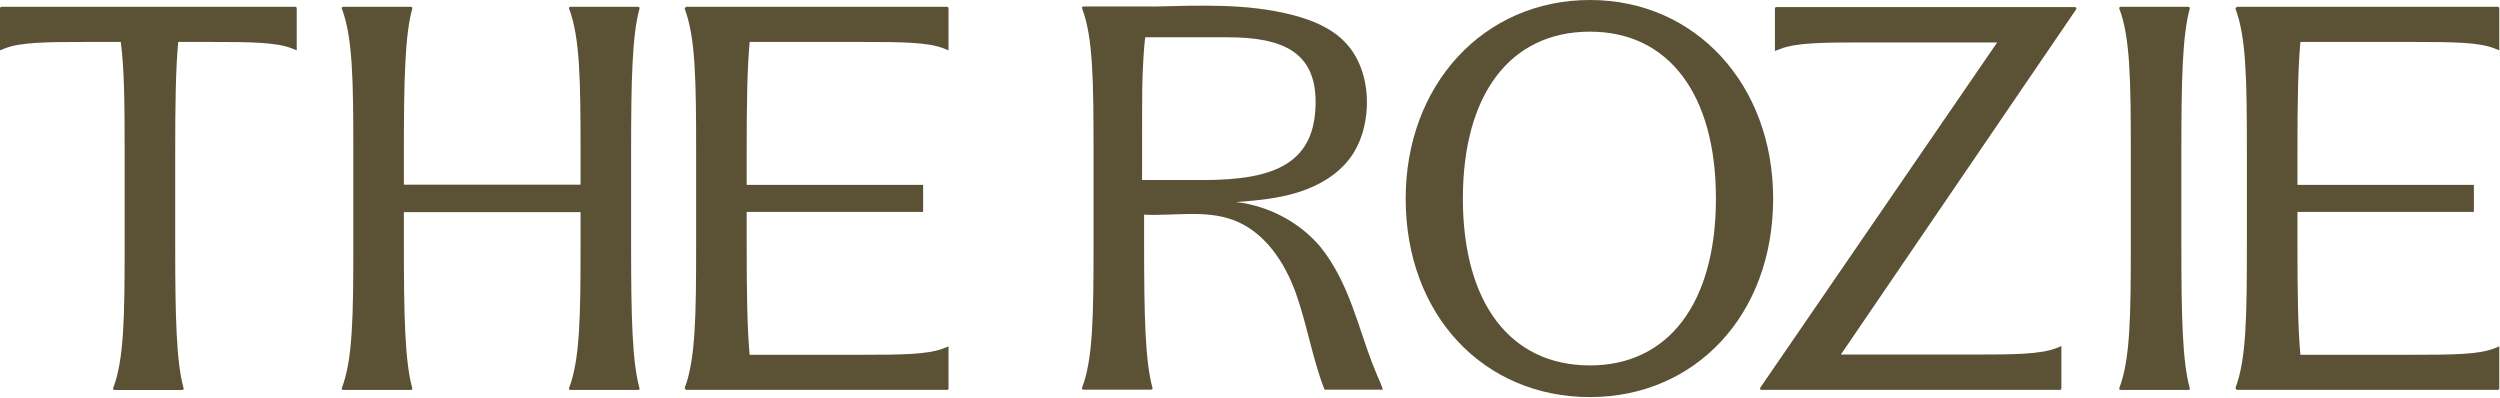
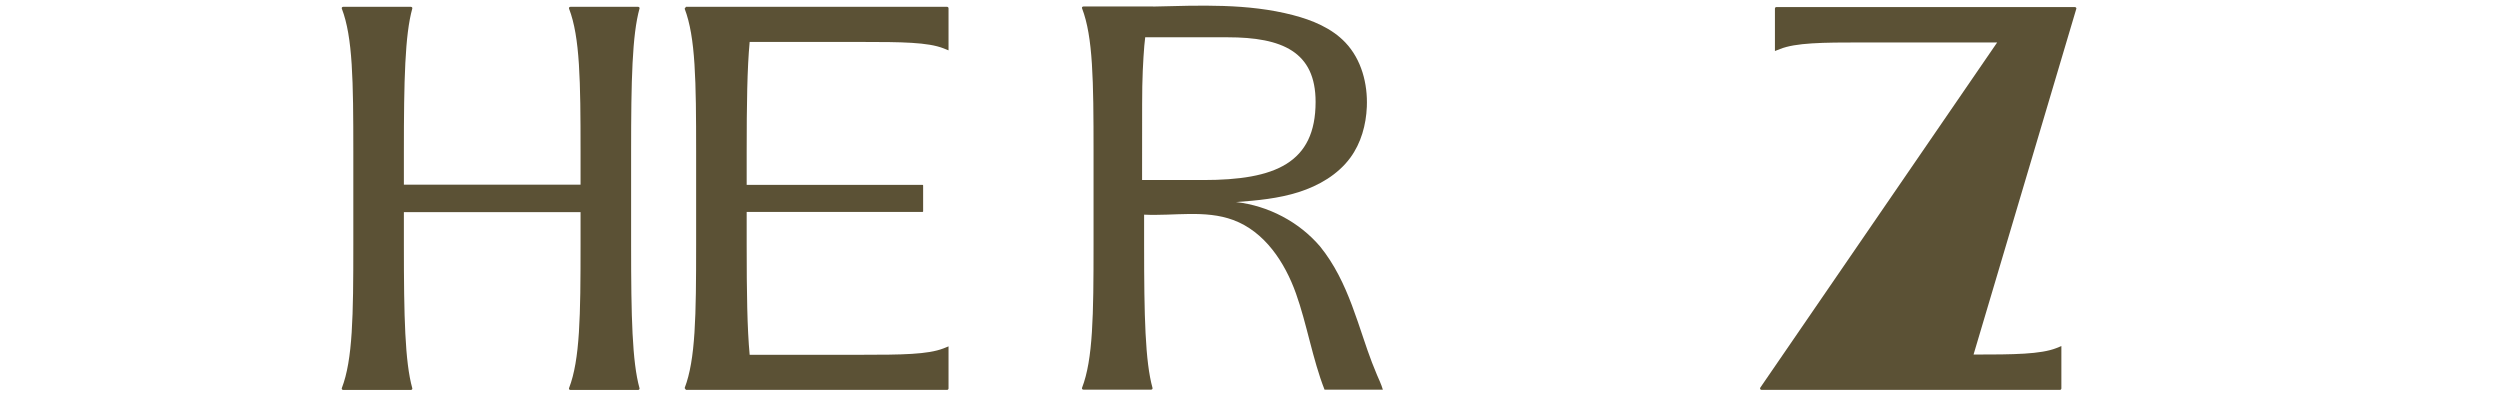
<svg xmlns="http://www.w3.org/2000/svg" width="1194" height="190" viewBox="0 0 1194 190" fill="none">
-   <path d="M848.415 3.368C848.025 3.368 847.706 3.68 847.706 4.062V24.367L850.168 23.402C857.719 20.424 870.06 20.268 889.573 20.268L953.846 20.275L840.721 185.134C840.403 185.593 840.748 186.208 841.314 186.208H983.805C984.194 186.208 984.513 185.896 984.513 185.515V165.278L982.087 166.266C974.527 169.194 962.115 169.333 942.567 169.333H879.197L991.569 4.454C991.879 3.998 991.542 3.382 990.976 3.382L848.415 3.368Z" fill="#5B5135" />
-   <path d="M1045.84 4.067C1045.95 3.634 1045.63 3.261 1045.17 3.261H1012.83C1012.34 3.261 1012 3.688 1012.18 4.135C1017.41 17.752 1017.67 38.754 1017.67 72.528V116.972C1017.67 150.74 1017.41 171.748 1012.18 185.357C1012 185.808 1012.34 186.232 1012.83 186.232H1045.17C1045.63 186.232 1045.95 185.86 1045.84 185.427C1042.32 172.762 1041.82 151.26 1041.82 116.972V72.528C1041.82 38.24 1042.32 16.73 1045.84 4.067Z" fill="#5B5135" />
+   <path d="M848.415 3.368C848.025 3.368 847.706 3.68 847.706 4.062V24.367L850.168 23.402C857.719 20.424 870.06 20.268 889.573 20.268L953.846 20.275L840.721 185.134C840.403 185.593 840.748 186.208 841.314 186.208H983.805C984.194 186.208 984.513 185.896 984.513 185.515V165.278L982.087 166.266C974.527 169.194 962.115 169.333 942.567 169.333L991.569 4.454C991.879 3.998 991.542 3.382 990.976 3.382L848.415 3.368Z" fill="#5B5135" />
  <path d="M655.269 173.167C653.799 169.321 652.462 165.431 651.161 161.533C649.39 156.266 647.646 150.999 645.698 145.844C641.918 135.847 637.377 126.232 630.462 117.699C620.485 106.004 605.798 98.25 590.312 96.501C600.415 95.773 610.605 94.82 620.237 91.757C629.878 88.694 639.023 83.354 644.928 75.306C650.054 68.308 652.436 59.638 652.799 51.038C653.259 39.983 650.24 28.402 642.529 20.29C635.987 13.41 626.744 9.599 617.457 7.19C595.776 1.566 573.22 2.602 550.664 3.133C550.664 3.123 550.671 3.113 550.671 3.102H517.429C516.945 3.102 516.613 3.528 516.786 3.972C522.029 17.59 522.278 38.595 522.278 72.375V116.815C522.278 150.592 522.029 171.599 516.786 185.217C516.613 185.659 516.945 186.092 517.429 186.092H549.772C550.229 186.092 550.561 185.72 550.443 185.287C546.936 172.621 546.424 151.103 546.424 116.815V102.521C560.714 103.206 575.593 100.122 588.97 105.068C604.036 110.638 613.633 125.287 618.944 140.136C624.141 154.655 626.93 171.668 632.596 186.092H660.448C659.934 184.082 658.066 180.028 657.668 179.11C656.827 177.152 656.03 175.168 655.269 173.167ZM574.763 85.983H545.456L545.483 49.736C545.483 43.624 545.588 38.281 545.788 33.708C545.996 29.143 546.238 25.191 546.521 21.843C546.646 20.375 546.798 19.062 546.95 17.807H586.259C612.393 17.807 628.329 24.714 628.329 48.666C628.329 77.918 608.985 85.983 574.763 85.983Z" fill="#5B5135" />
-   <path d="M1098.68 20.034H1152.01C1171.43 20.034 1183.75 20.169 1191.26 23.08L1193.66 24.054V3.952C1193.66 3.573 1193.35 3.261 1192.96 3.261H1068.26C1067.98 3.648 1067.91 3.749 1067.63 4.135C1072.86 17.753 1073.11 38.748 1073.11 72.521V116.953C1073.11 150.721 1072.86 171.728 1067.63 185.337C1067.91 185.727 1067.98 185.831 1068.26 186.212H1192.96C1193.35 186.212 1193.66 185.901 1193.66 185.519V165.421L1191.26 166.4C1183.75 169.311 1171.43 169.441 1152.01 169.441H1098.68C1097.5 156.793 1097.26 139.727 1097.26 116.953V101.212H1181.25C1181.41 101.212 1181.53 101.082 1181.53 100.935V88.562C1181.53 88.406 1181.41 88.284 1181.25 88.284H1097.26V72.521C1097.26 49.747 1097.5 32.683 1098.68 20.034Z" fill="#5B5135" />
  <path d="M305.437 4.067C305.554 3.634 305.222 3.261 304.766 3.261H272.423C271.938 3.261 271.606 3.688 271.779 4.135C277.016 17.752 277.272 38.754 277.272 72.528V88.19H192.893V72.528C192.893 38.24 193.398 16.73 196.911 4.067C197.029 3.634 196.697 3.261 196.24 3.261H163.897C163.413 3.261 163.081 3.688 163.254 4.135C168.49 17.752 168.746 38.754 168.746 72.528V116.972C168.746 150.74 168.49 171.748 163.254 185.357C163.081 185.808 163.413 186.232 163.897 186.232H196.24C196.697 186.232 197.029 185.86 196.911 185.427C193.398 172.762 192.893 151.26 192.893 116.972V101.31H277.272V116.972C277.272 150.74 277.016 171.748 271.779 185.357C271.606 185.808 271.938 186.232 272.423 186.232H304.766C305.222 186.232 305.554 185.86 305.437 185.427C301.923 172.762 301.418 151.26 301.418 116.972V72.528C301.418 38.24 301.923 16.73 305.437 4.067Z" fill="#5B5135" />
  <path d="M327.623 3.261C327.34 3.647 327.264 3.749 326.98 4.135C332.216 17.752 332.472 38.754 332.472 72.521V116.955C332.472 150.723 332.216 171.722 326.98 185.34C327.264 185.73 327.34 185.825 327.623 186.215H452.313C452.7 186.215 453.019 185.903 453.019 185.522V165.424L450.612 166.394C443.107 169.305 430.781 169.444 411.372 169.444H358.037C356.861 156.796 356.612 139.739 356.612 116.955V101.215H440.603C440.762 101.215 440.887 101.093 440.887 100.937V88.562C440.887 88.406 440.762 88.284 440.603 88.284H356.612V72.521C356.612 49.746 356.861 32.683 358.037 20.033H411.372C430.781 20.033 443.107 20.169 450.612 23.079L453.019 24.053V3.959C453.019 3.572 452.7 3.261 452.313 3.261H327.623Z" fill="#5B5135" />
-   <path d="M0.706 3.261C0.318 3.261 0 3.572 0 3.959L0 24.053L2.407 23.079C9.912 20.169 22.238 20.033 41.647 20.033H57.687C59.374 32.852 59.533 49.733 59.533 72.548V116.981C59.533 150.758 59.278 171.757 54.041 185.383C53.868 185.825 54.2 186.25 54.685 186.25H87.028C87.484 186.25 87.816 185.886 87.698 185.453C84.185 172.787 83.68 151.269 83.68 116.981V72.548C83.68 49.746 83.929 32.69 85.112 20.033H100.072C119.475 20.033 131.8 20.169 139.312 23.079L141.719 24.053V3.959C141.719 3.572 141.401 3.261 141.006 3.261H0.706Z" fill="#5B5135" />
-   <path d="M759.369 0C708.499 0 671.352 40.562 671.352 94.824C671.352 150.665 708.765 189.648 759.369 189.648C809.433 189.648 846.855 150.665 846.855 94.824C846.855 40.562 809.982 0 759.369 0ZM759.36 174.523C721.301 174.523 698.672 144.67 698.672 94.824C698.672 44.975 721.301 15.12 759.36 15.12C796.906 15.12 819.526 44.975 819.526 94.824C819.526 144.67 796.906 174.523 759.36 174.523Z" fill="#5B5135" />
</svg>